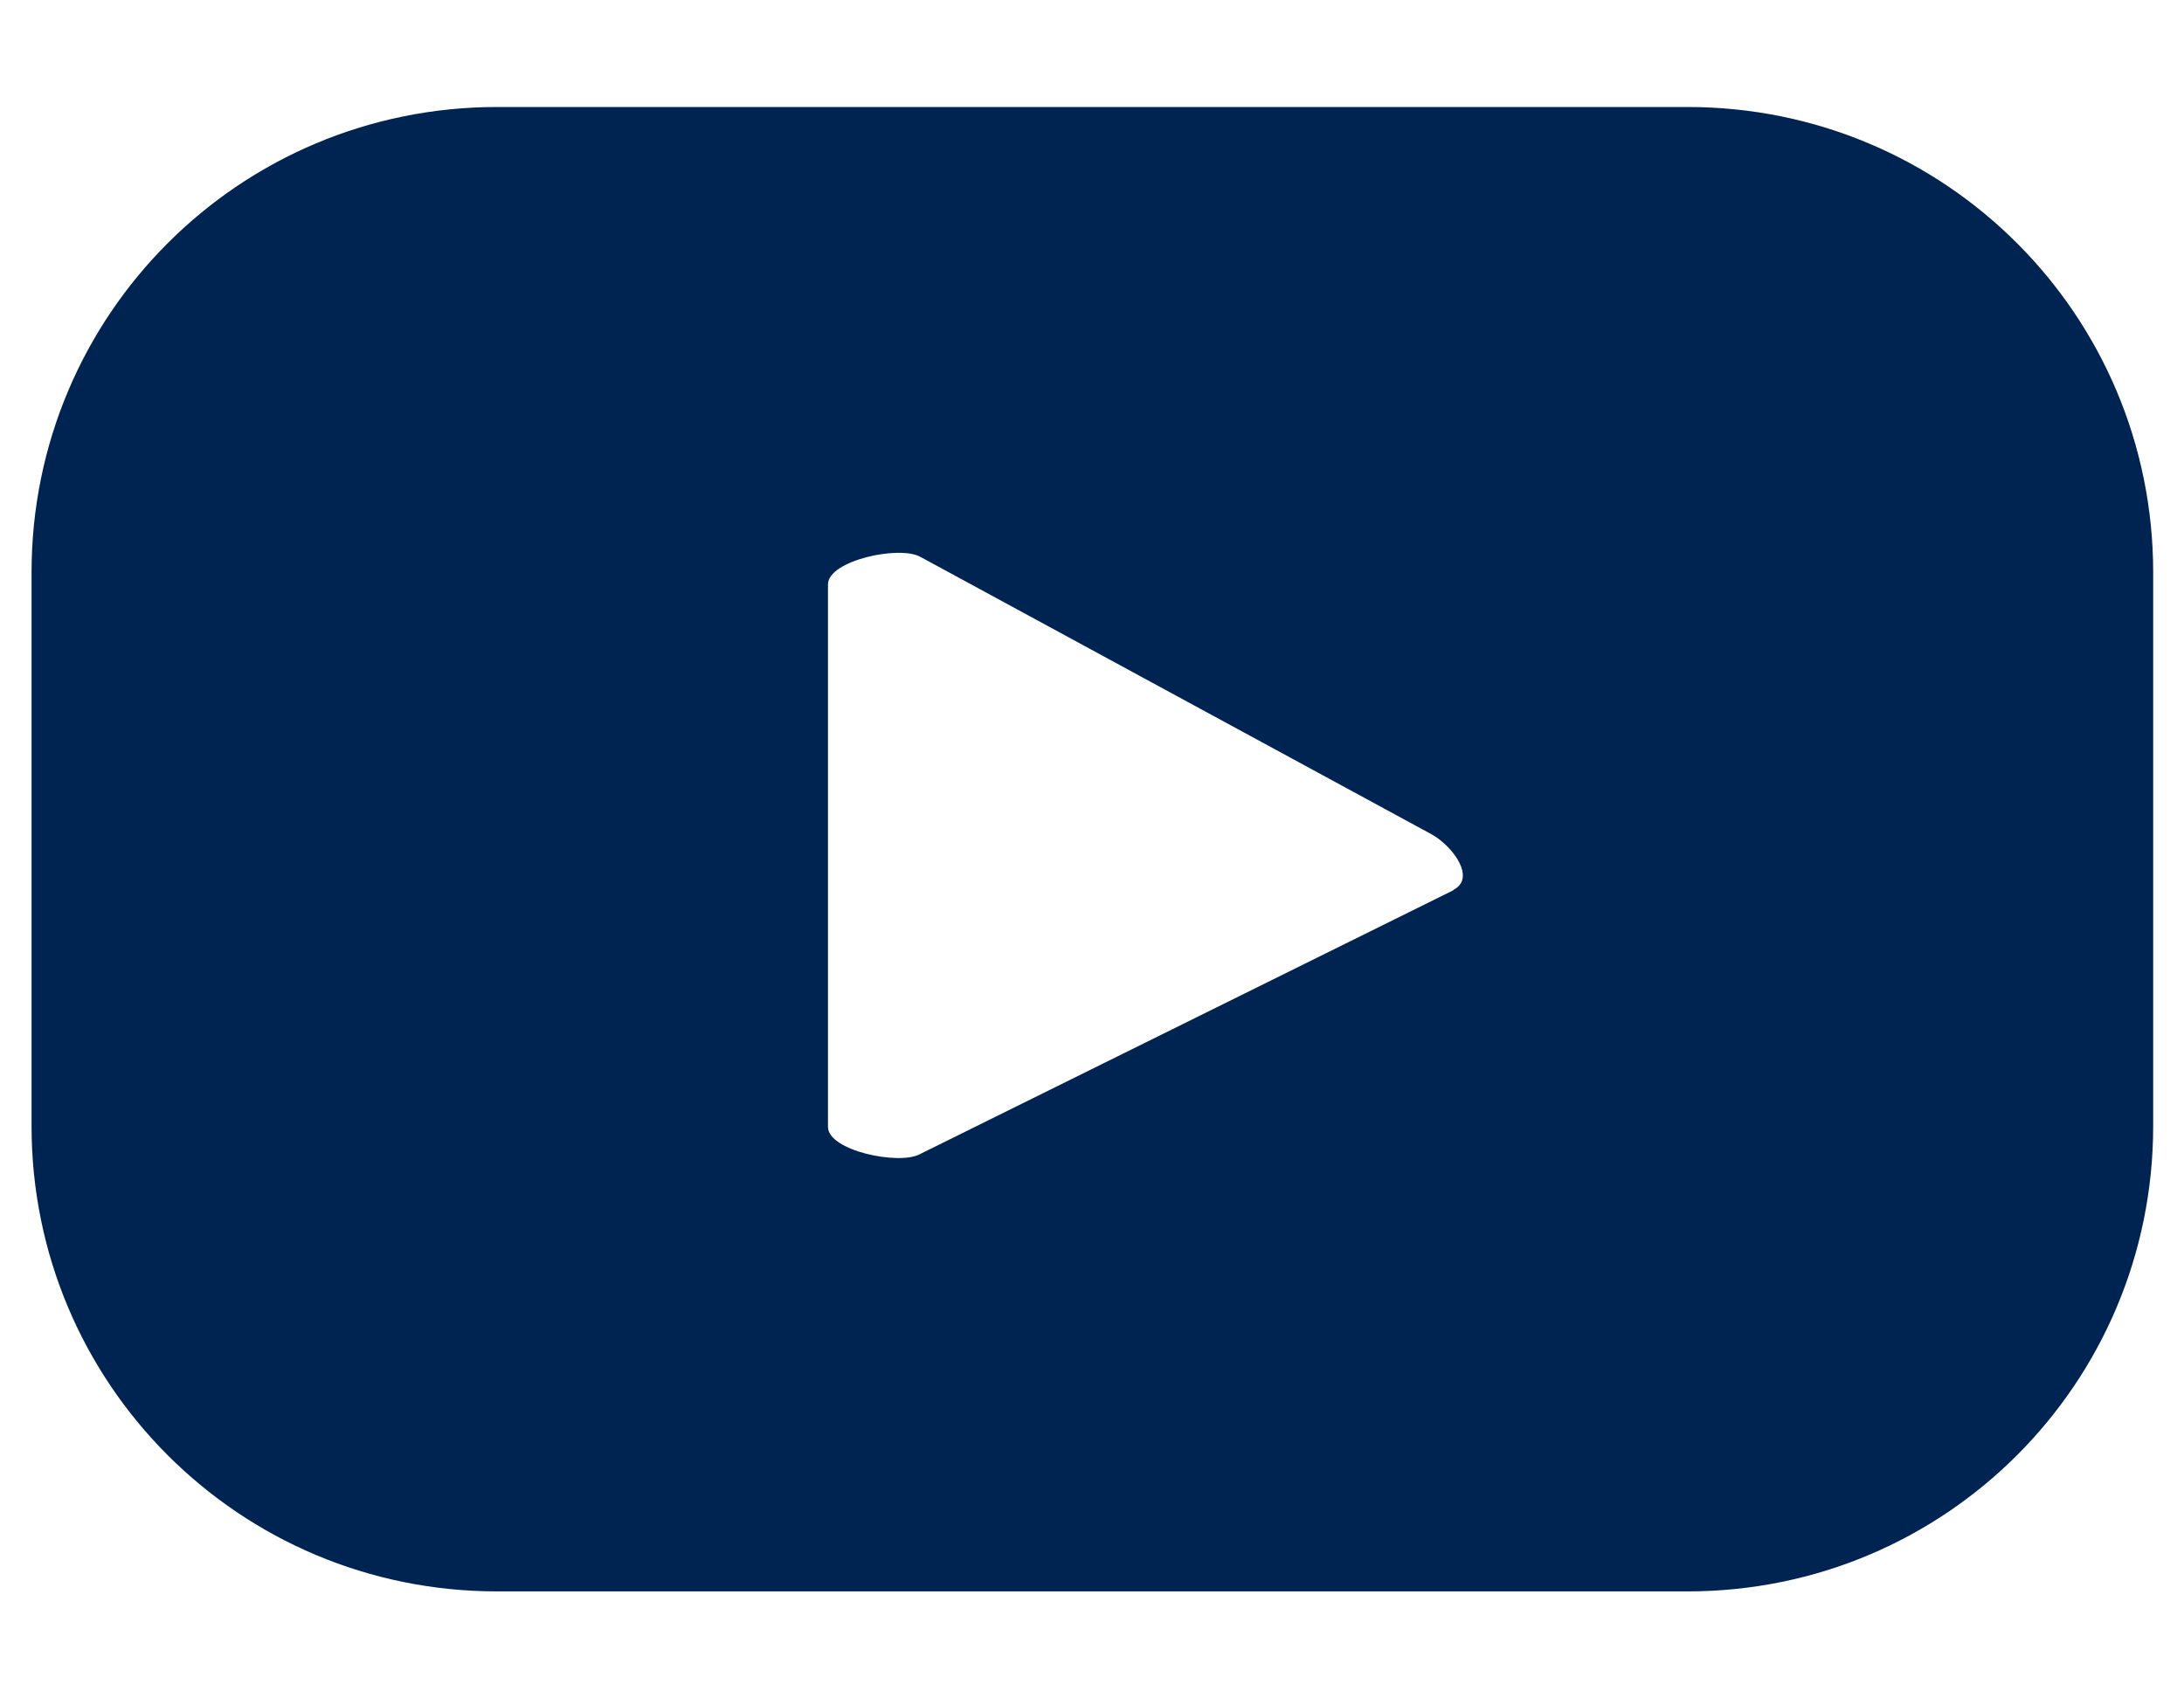
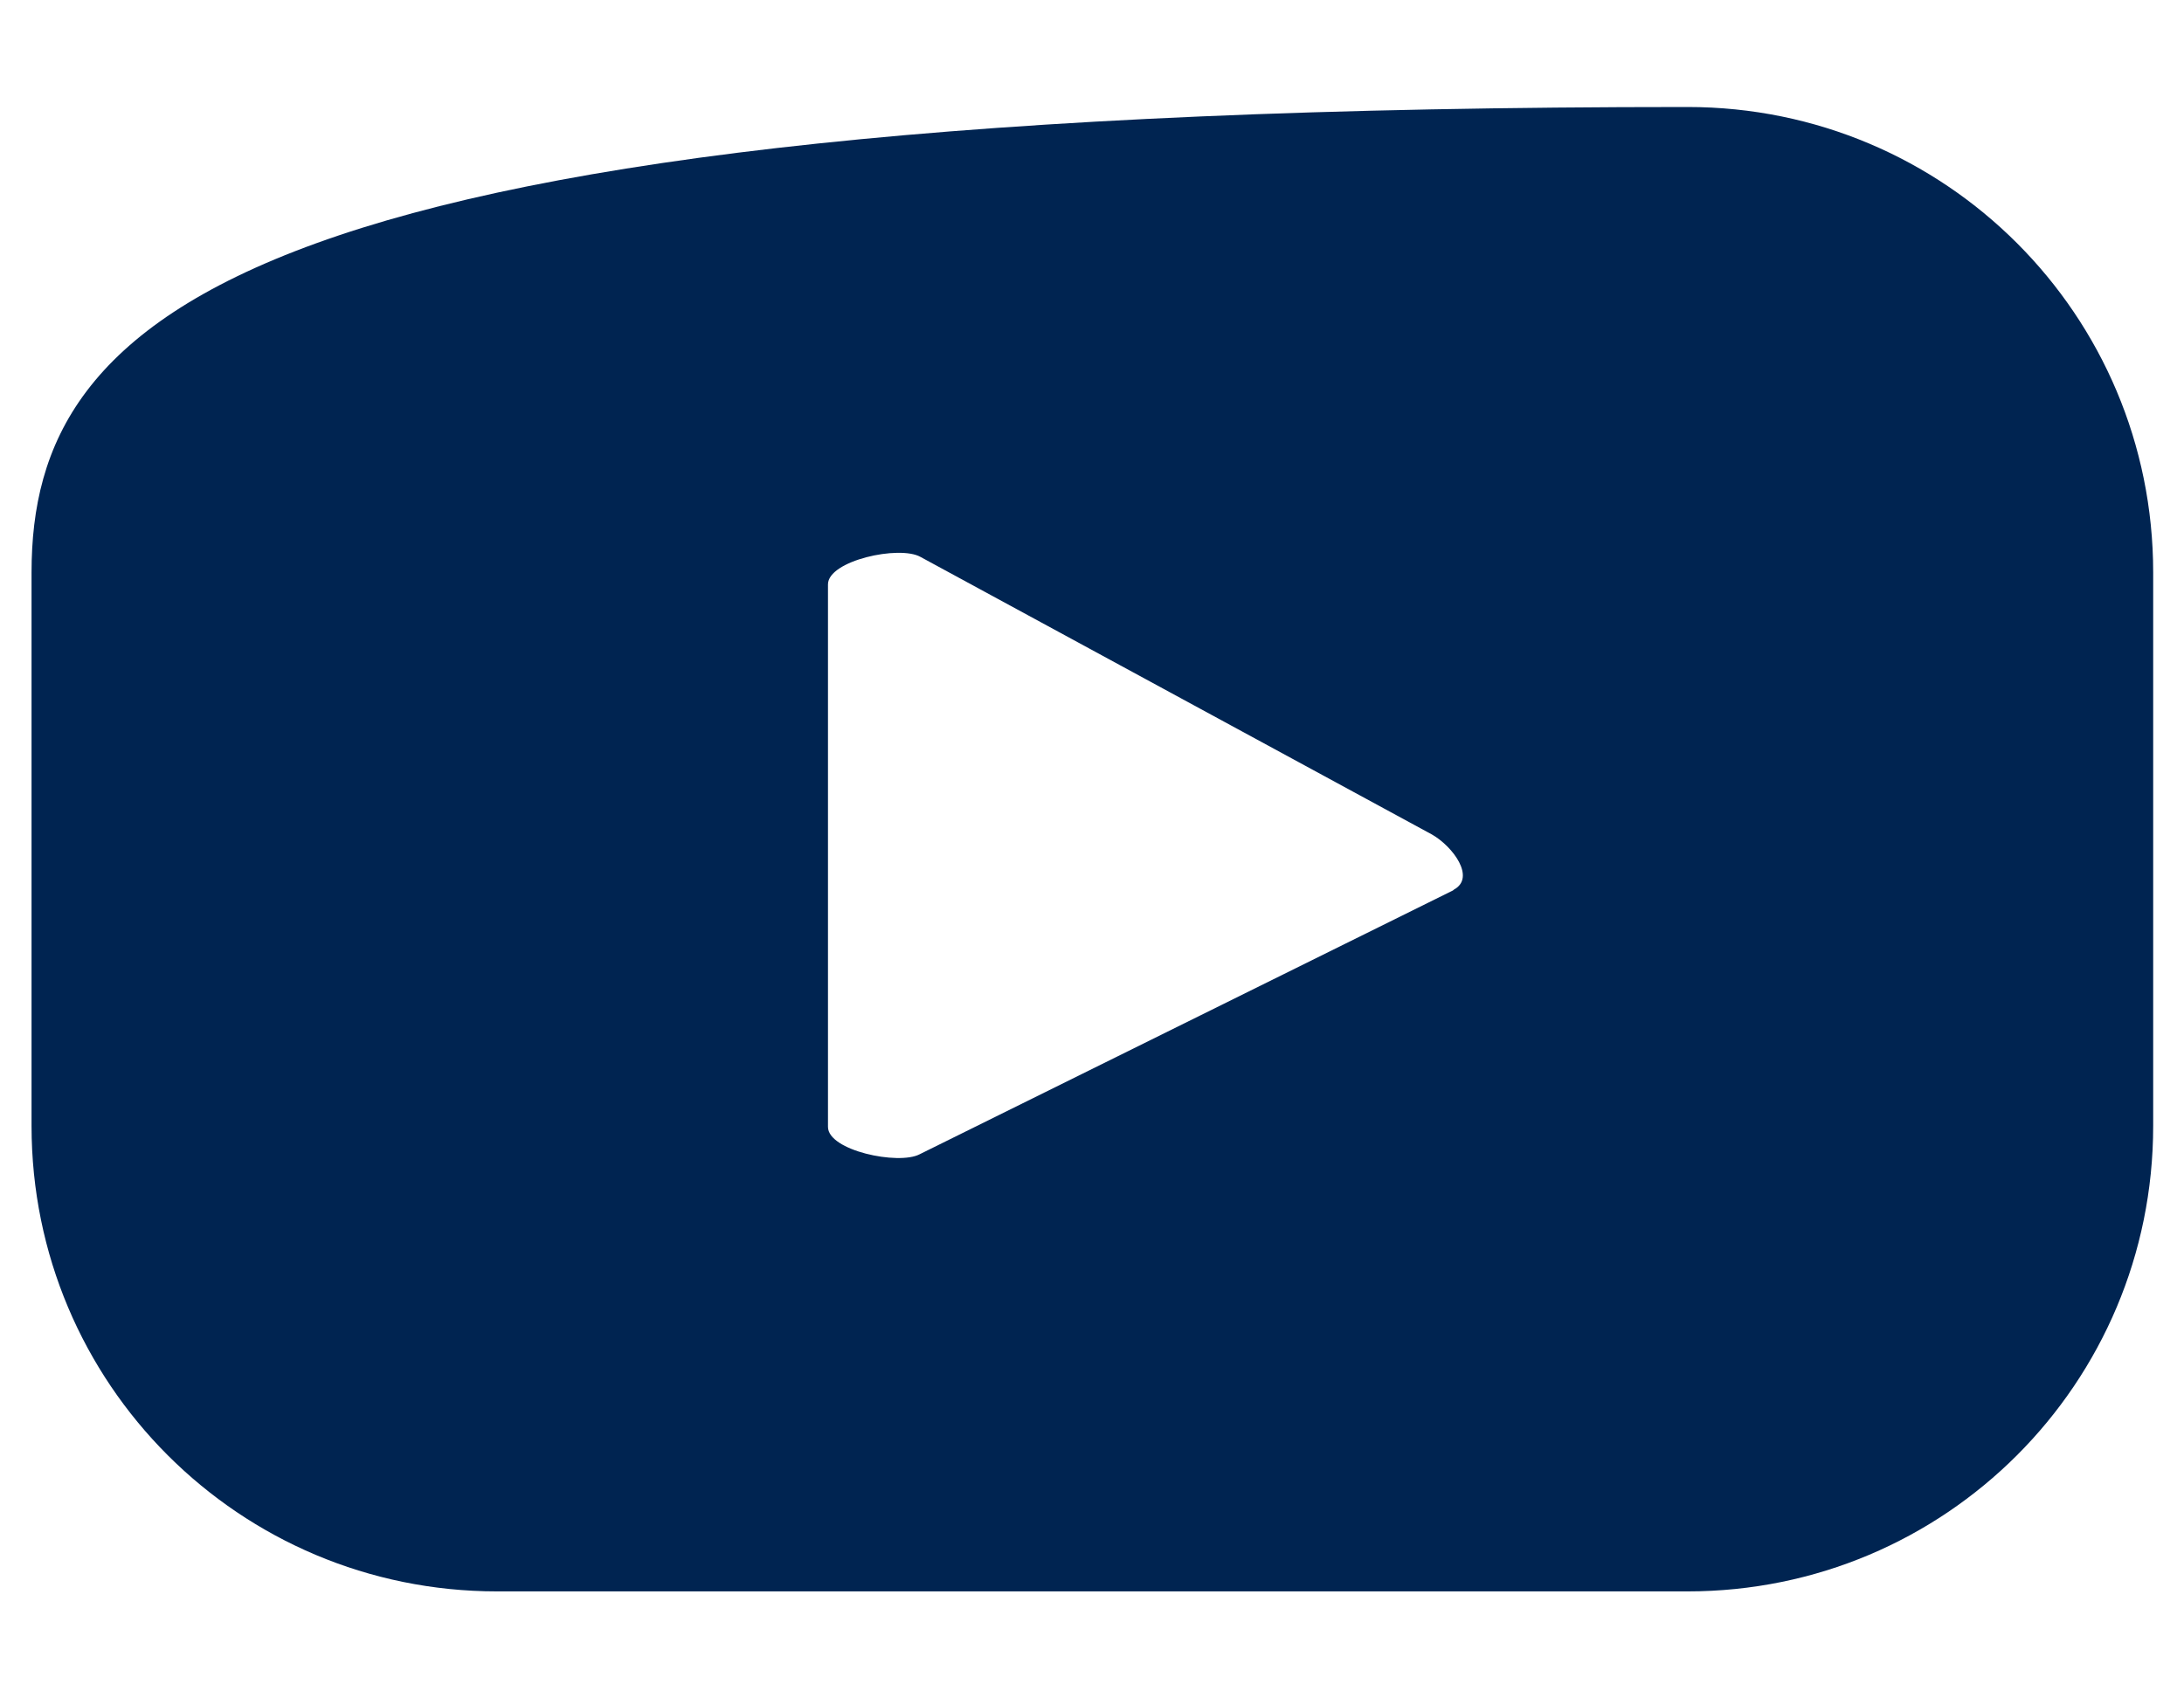
<svg xmlns="http://www.w3.org/2000/svg" width="18" height="14" viewBox="0 0 18 14" fill="none">
-   <path d="M17.746 4.719C17.746 2.596 16.032 0.882 13.909 0.882H4.097C1.974 0.882 0.26 2.596 0.26 4.719V9.281C0.26 11.404 1.974 13.118 4.097 13.118H13.909C16.032 13.118 17.746 11.404 17.746 9.281V4.719ZM11.975 7.34L7.579 9.515C7.405 9.606 6.824 9.485 6.824 9.289V4.817C6.824 4.621 7.413 4.492 7.587 4.591L11.802 6.879C11.975 6.978 12.164 7.234 11.983 7.333L11.975 7.34Z" fill="#002451" />
+   <path d="M17.746 4.719C17.746 2.596 16.032 0.882 13.909 0.882C1.974 0.882 0.26 2.596 0.26 4.719V9.281C0.26 11.404 1.974 13.118 4.097 13.118H13.909C16.032 13.118 17.746 11.404 17.746 9.281V4.719ZM11.975 7.34L7.579 9.515C7.405 9.606 6.824 9.485 6.824 9.289V4.817C6.824 4.621 7.413 4.492 7.587 4.591L11.802 6.879C11.975 6.978 12.164 7.234 11.983 7.333L11.975 7.34Z" fill="#002451" />
</svg>